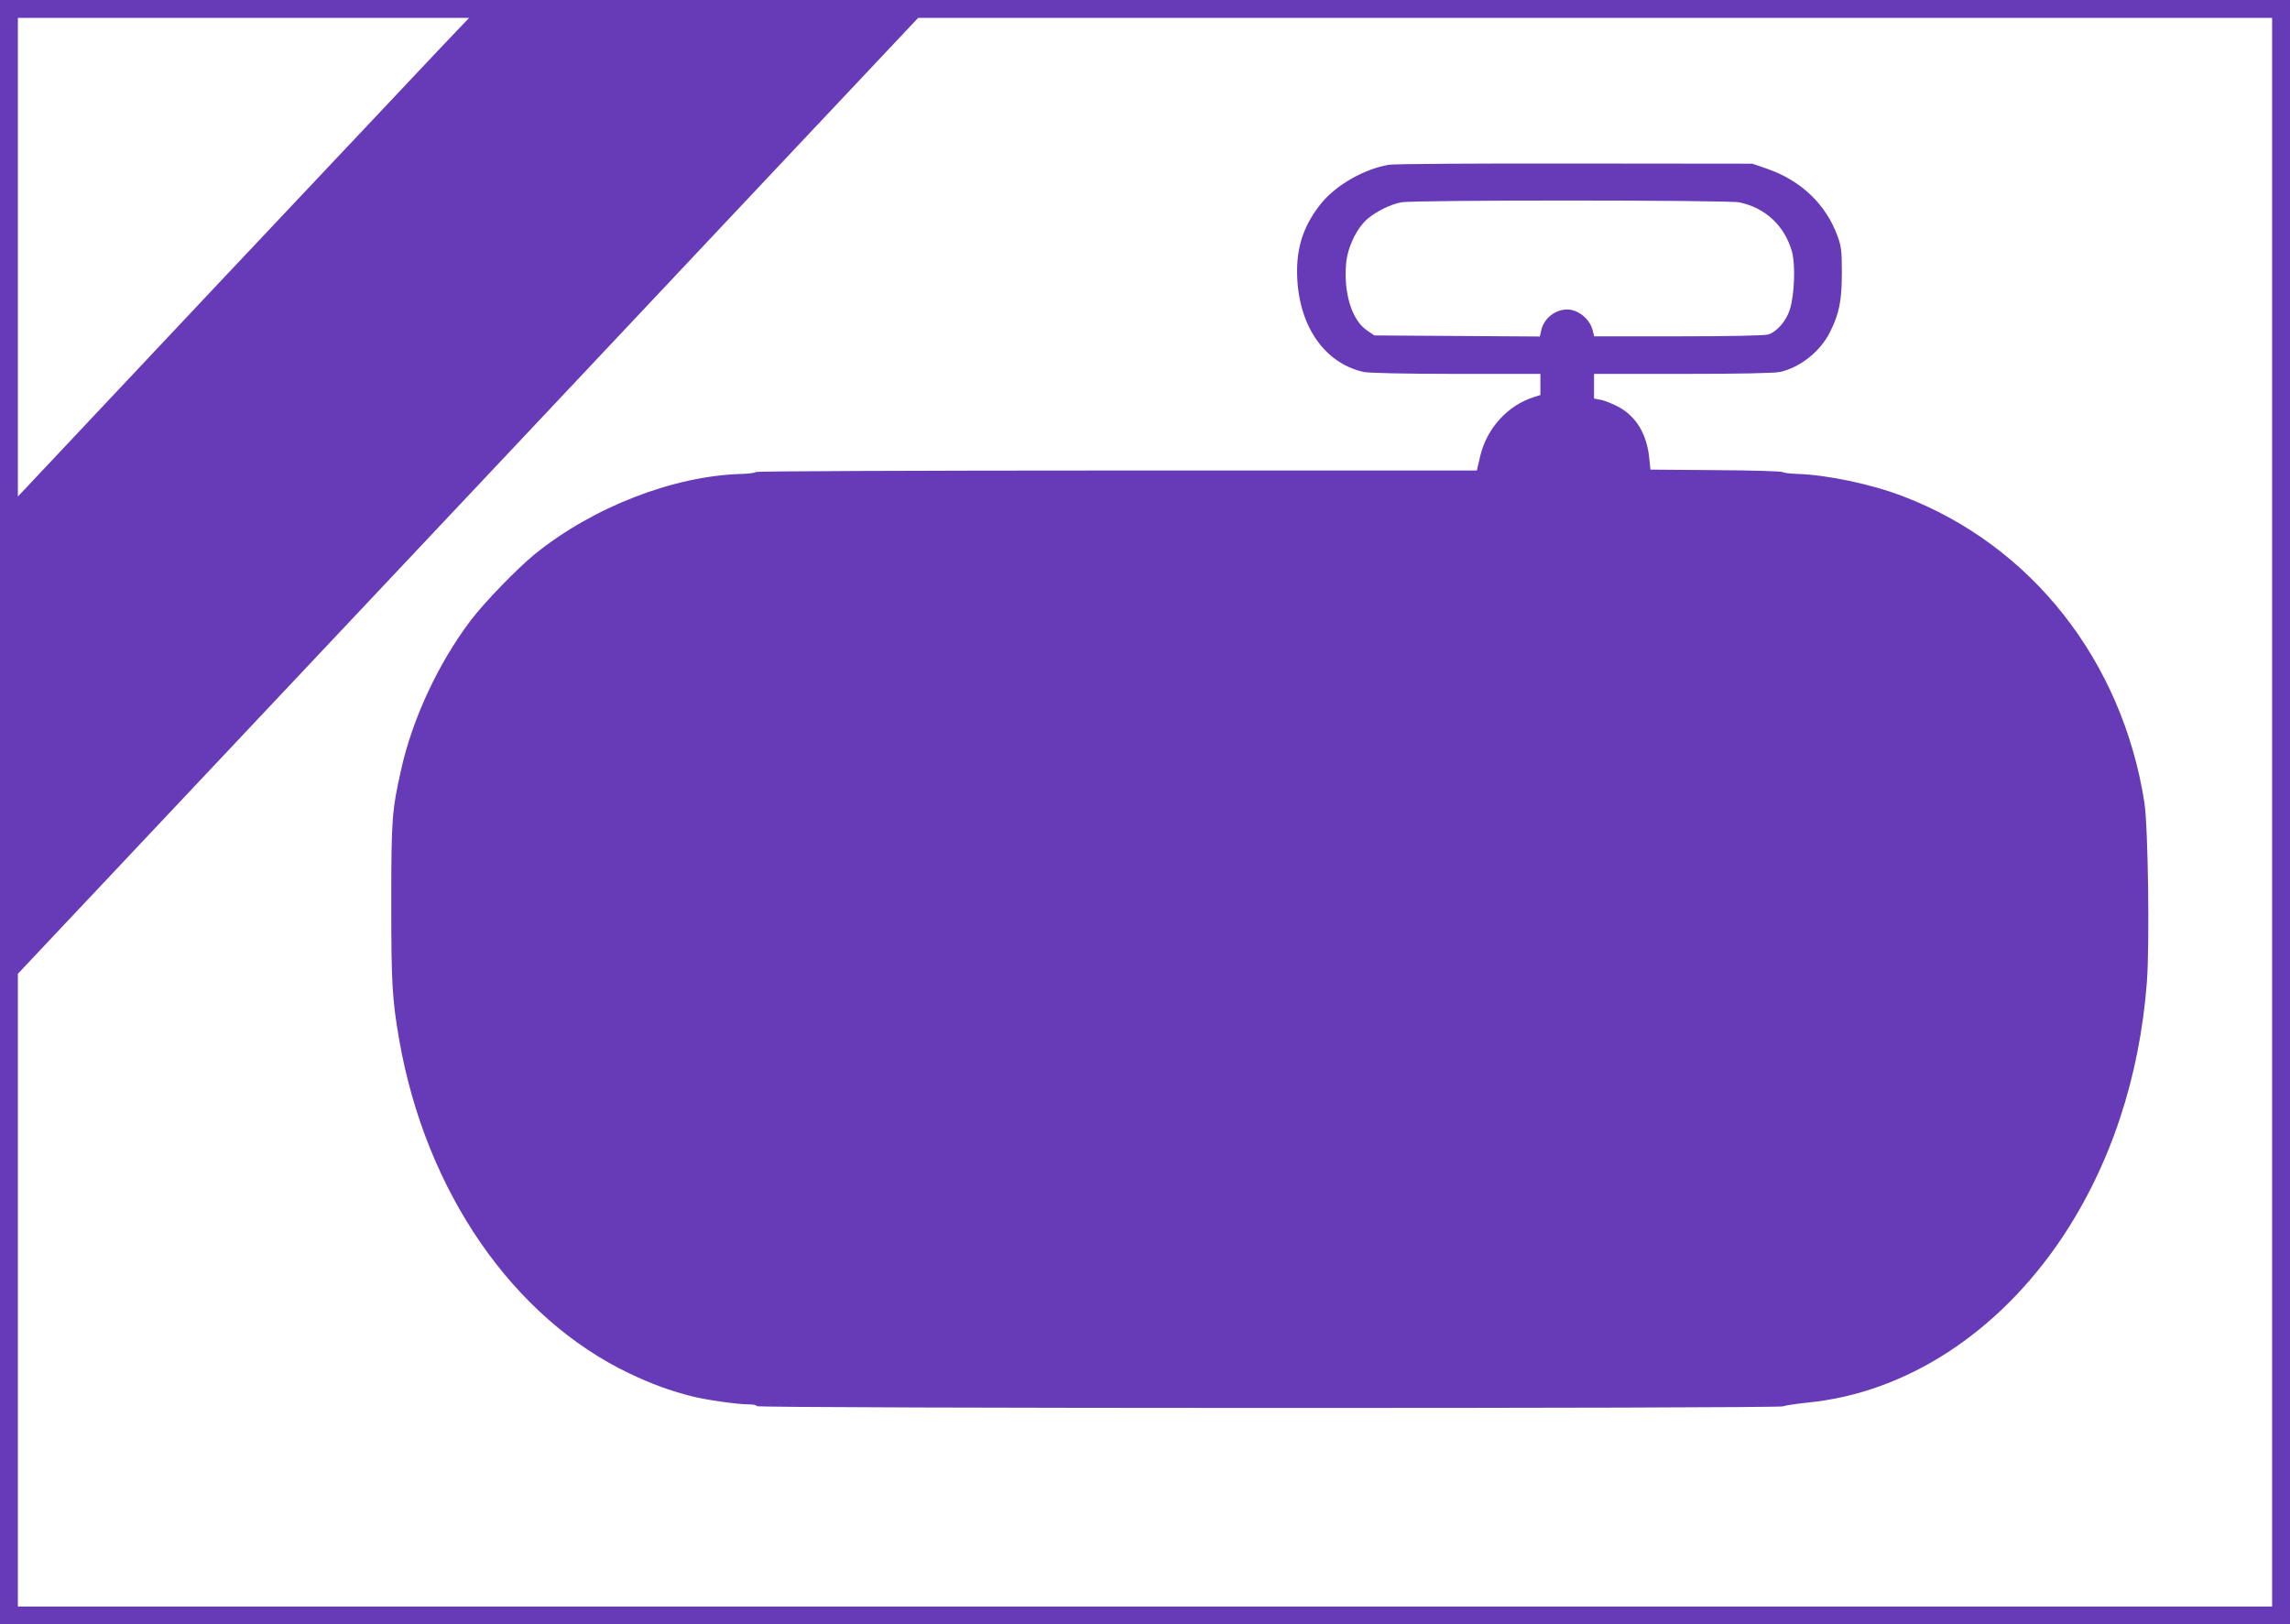
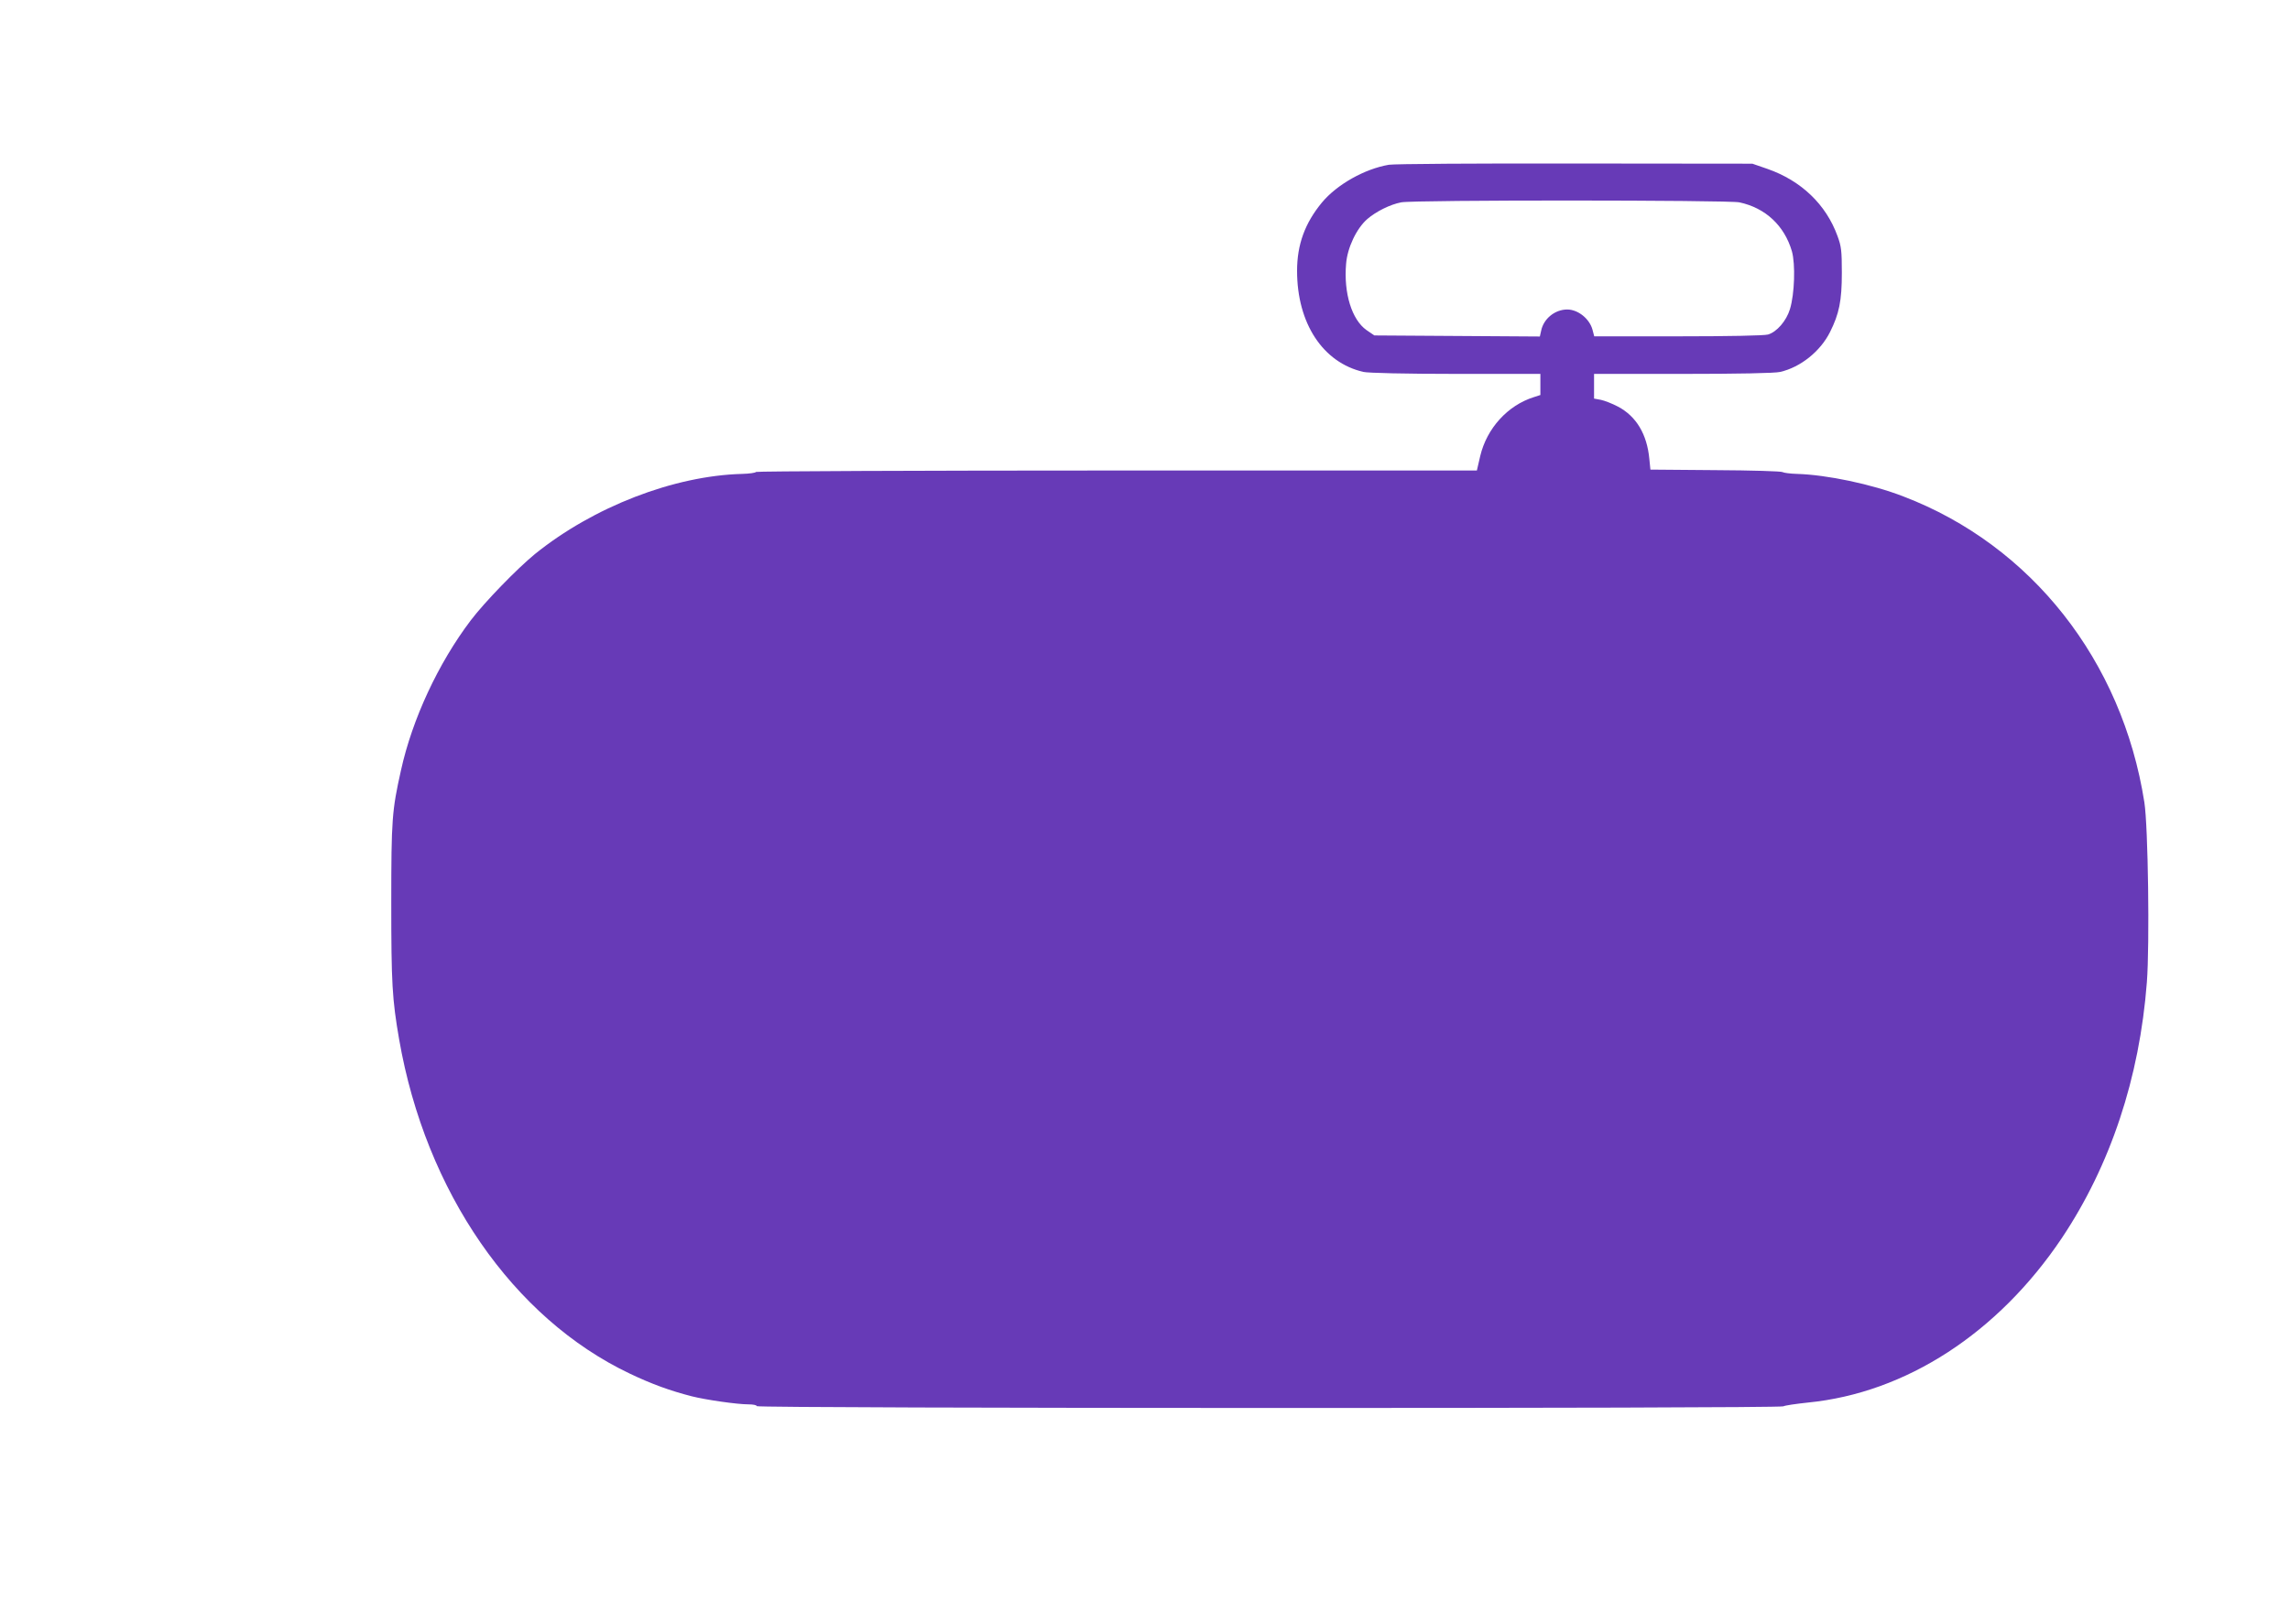
<svg xmlns="http://www.w3.org/2000/svg" version="1.0" width="1280pt" height="908pt" viewBox="0 0 1280 908" preserveAspectRatio="xMidYMid meet">
  <g transform="translate(0,908) scale(0.1,-0.1)" fill="#673ab7" stroke="none">
-     <path d="M0 4540 l0 -4540 6400 0 6400 0 0 4540 0 4540 -6400 0 -6400 0 0 -4540z m2463 4273 c-88 -93 -644 -683 -1238 -1313 -593 -630 -1088 -1156 -1101 -1170 l-24 -25 0 1338 0 1337 1261 0 1261 0 -159 -167z m10237 -4273 l0 -4440 -6300 0 -6300 0 0 1768 0 1769 1007 1069 c554 588 1371 1456 1817 1929 445 473 1124 1194 1509 1603 l699 742 3784 0 3784 0 0 -4440z" />
    <path d="M7763 8159 c-135 -23 -290 -110 -374 -211 -95 -115 -139 -235 -139 -382 0 -293 144 -513 371 -565 26 -6 234 -11 517 -11 l472 0 0 -59 0 -59 -37 -12 c-146 -46 -262 -174 -299 -328 l-19 -82 -2012 0 c-1106 0 -2014 -4 -2017 -8 -3 -5 -38 -10 -78 -11 -381 -10 -831 -184 -1158 -448 -99 -81 -281 -268 -359 -371 -181 -239 -327 -552 -390 -839 -50 -224 -54 -274 -54 -738 0 -452 5 -540 44 -765 148 -851 637 -1559 1291 -1869 122 -58 224 -95 345 -126 79 -20 254 -45 316 -45 26 0 47 -4 47 -10 0 -13 5713 -14 5738 -1 9 5 71 14 137 21 548 54 1063 388 1420 920 271 406 434 894 475 1430 16 211 7 870 -14 1005 -124 792 -632 1437 -1347 1710 -178 69 -428 121 -594 126 -38 1 -75 6 -81 10 -6 5 -175 10 -375 11 l-364 3 -6 60 c-13 138 -73 238 -175 292 -32 17 -76 34 -96 38 l-38 7 0 69 0 69 498 0 c303 0 514 4 542 11 114 26 225 115 279 223 51 102 66 174 66 331 0 123 -3 148 -24 205 -64 177 -203 310 -392 376 l-84 29 -990 1 c-544 1 -1013 -2 -1042 -7z m1959 -210 c146 -31 252 -130 294 -274 20 -72 15 -238 -11 -323 -20 -66 -74 -128 -123 -142 -23 -6 -219 -10 -504 -10 l-467 0 -10 38 c-17 61 -81 112 -141 112 -69 0 -133 -52 -146 -120 l-7 -31 -462 3 -463 3 -44 30 c-82 58 -128 206 -114 370 7 90 58 198 119 251 49 42 127 81 189 93 68 14 1826 13 1890 0z" />
  </g>
</svg>